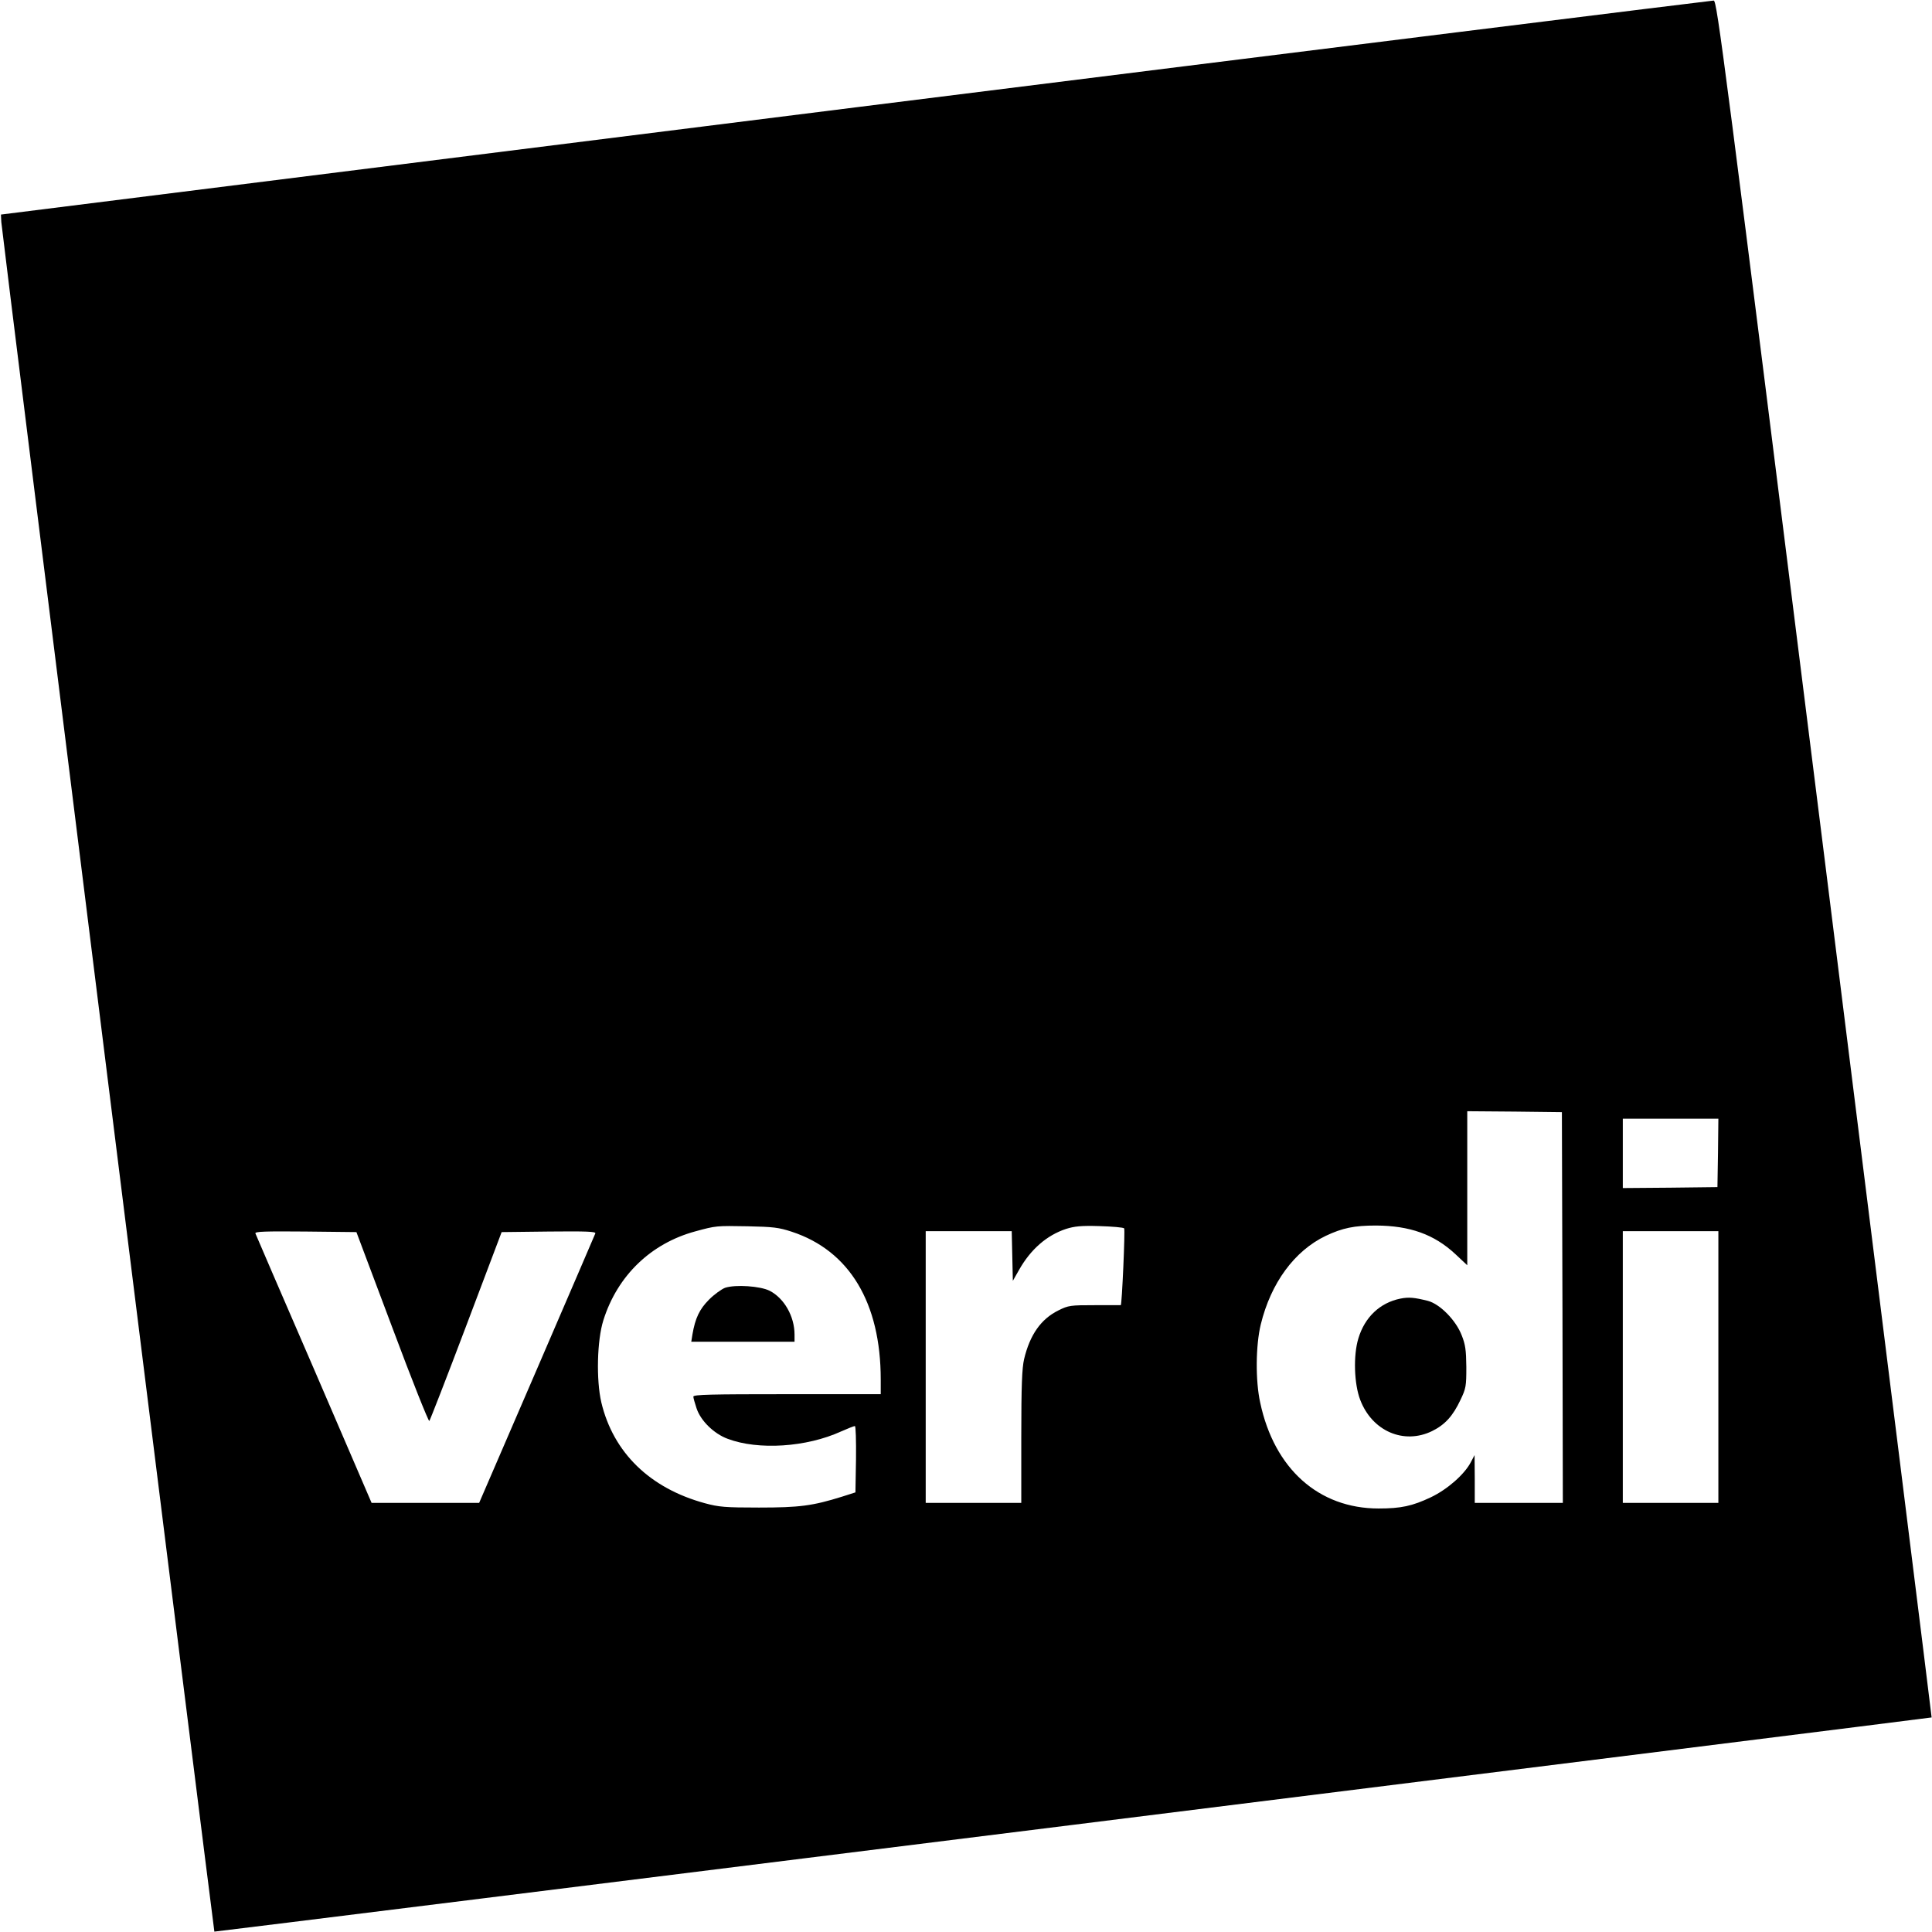
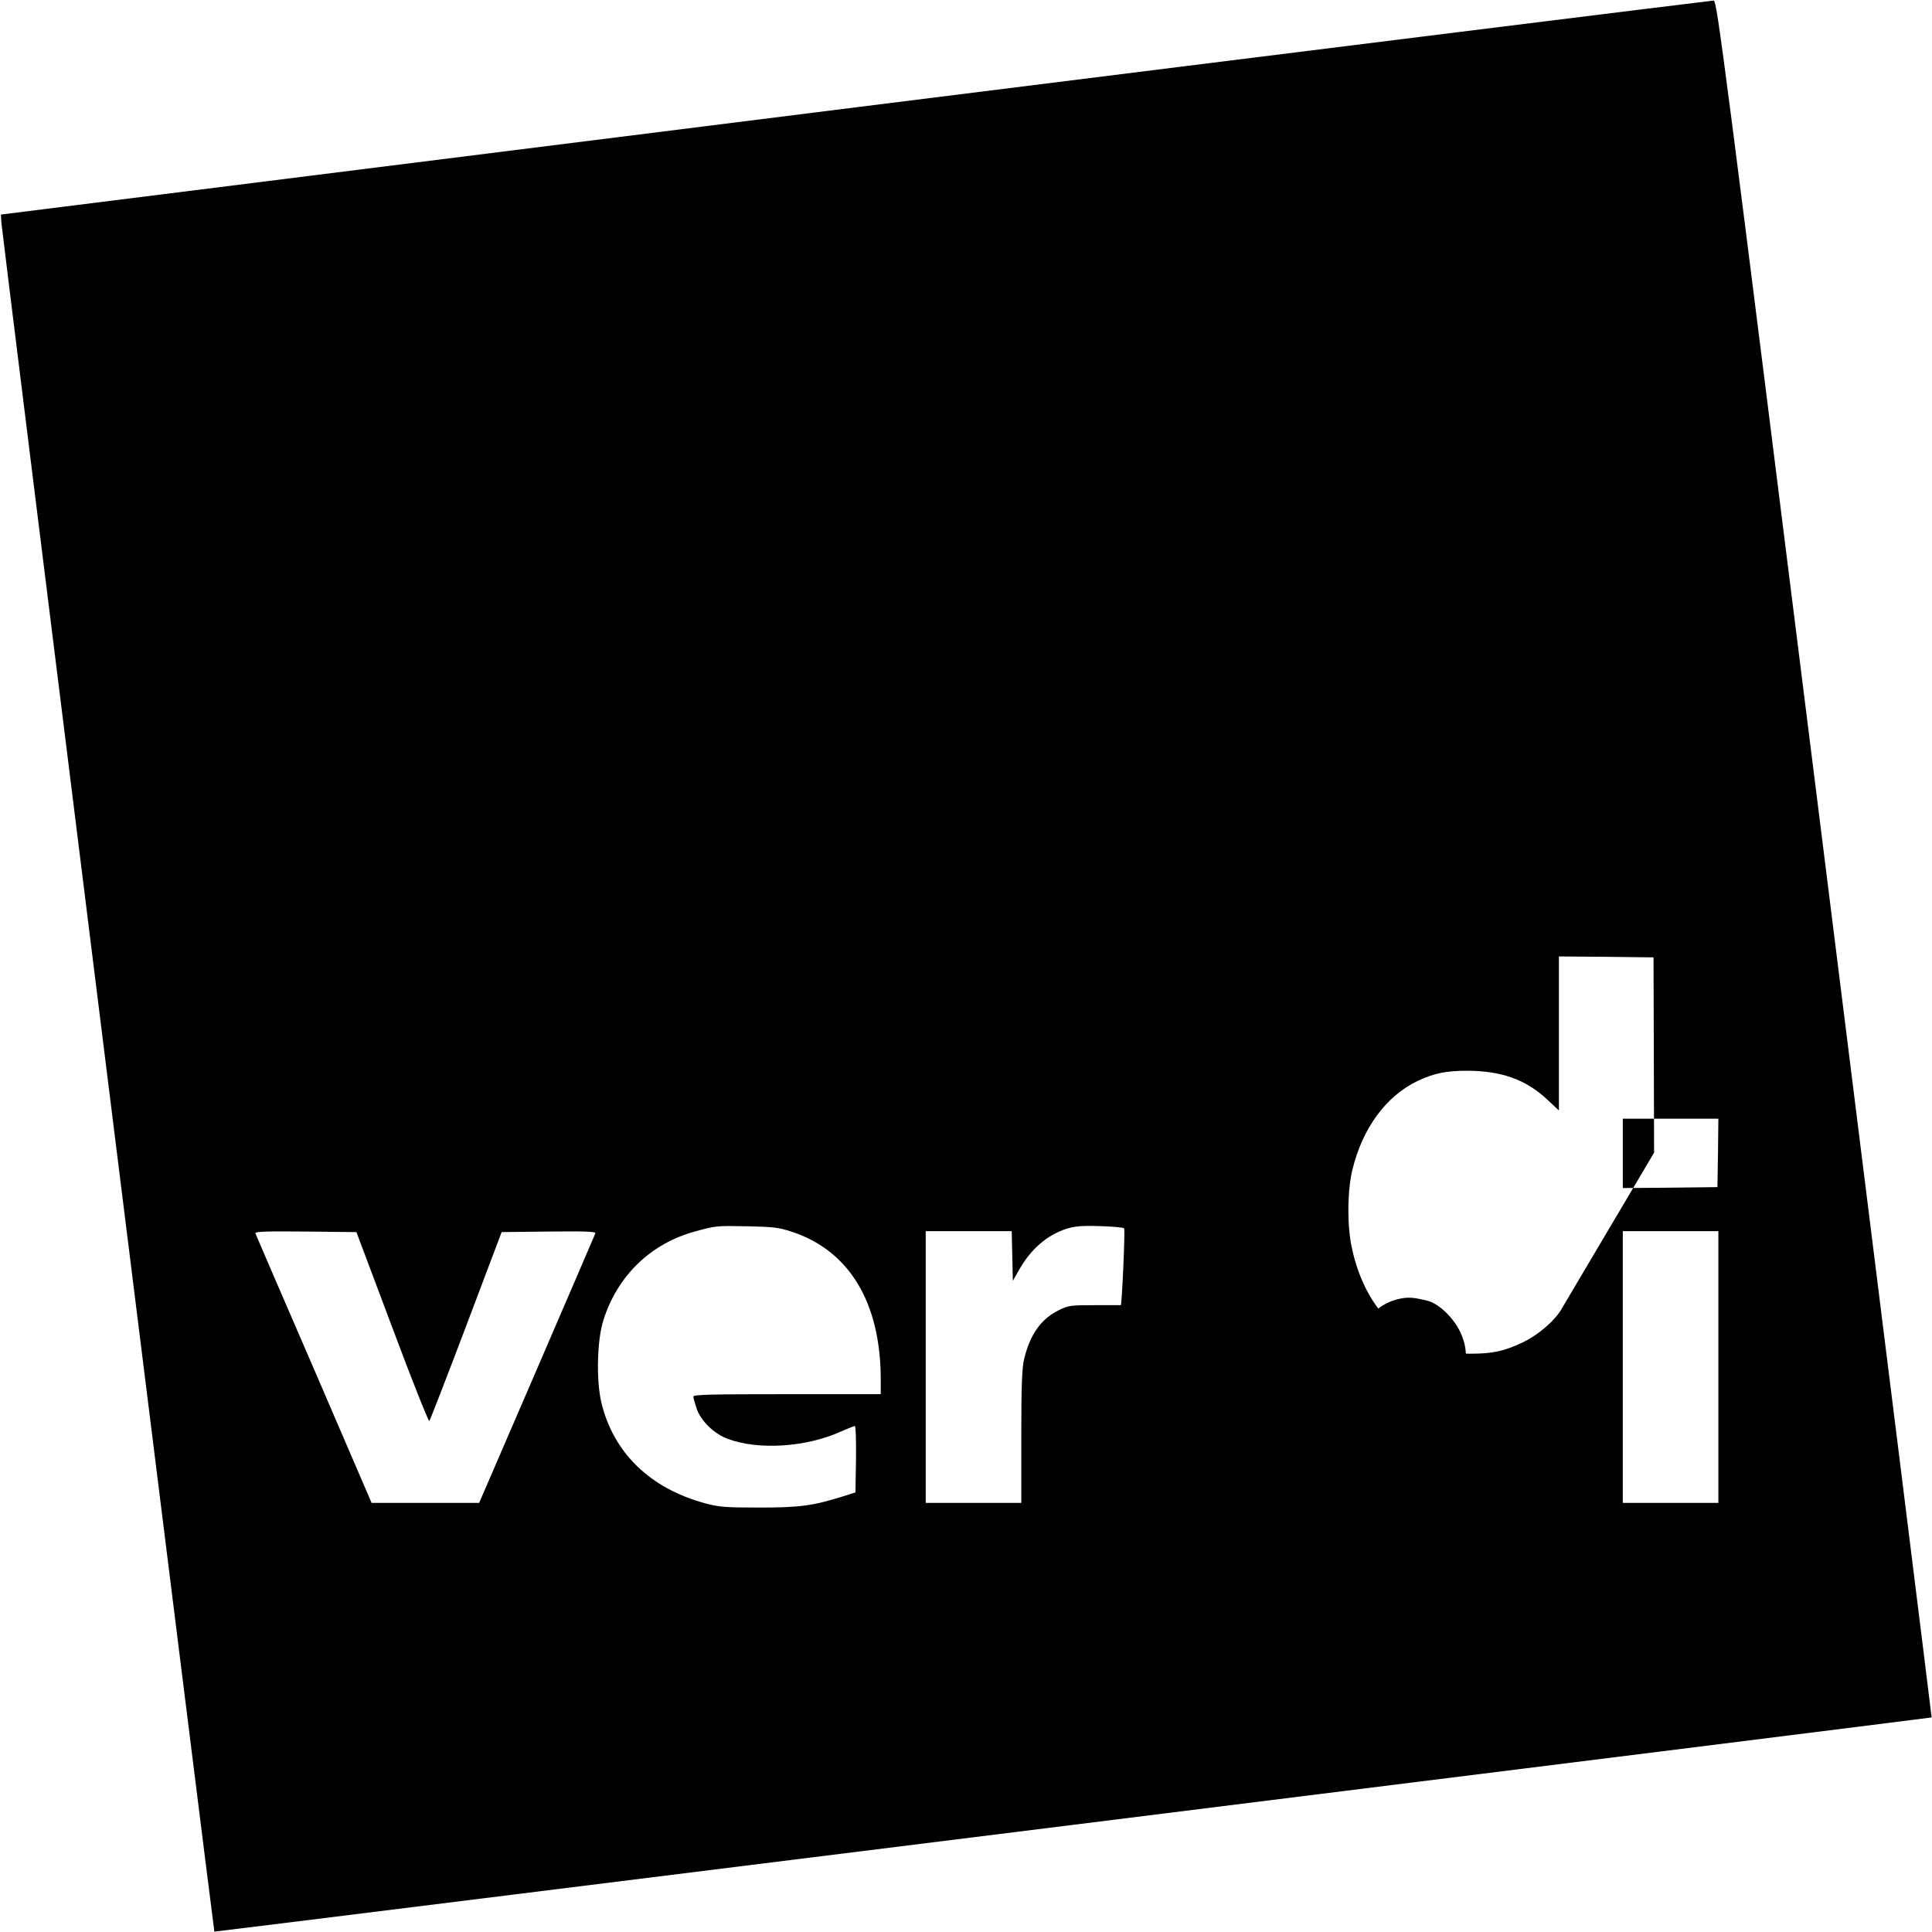
<svg xmlns="http://www.w3.org/2000/svg" version="1.0" width="1031pt" height="1031pt" viewBox="0 0 1031 1031" preserveAspectRatio="xMidYMid meet">
  <g transform="translate(0,1031) scale(0.1,-0.1)" fill="#000000" stroke="none">
-     <path d="M4565 9737 l-4560 -572 2 -40 c3 -50 1134 -9119 1137 -9123 3 -2 9158 1140 9164 1143 1 1 -256 2062 -571 4581 -541 4322 -574 4579 -592 4581 -11 0 -2072 -256 -4580 -570z m3773 -6404 l2 -1043 -235 0 -235 0 0 128 -1 127 -20 -38 c-34 -65 -125 -145 -213 -187 -99 -47 -160 -60 -279 -60 -320 0 -557 212 -632 565 -26 118 -24 306 3 417 54 222 180 393 347 473 89 42 152 55 268 55 181 -1 310 -47 423 -152 l64 -60 0 411 0 411 253 -2 252 -3 3 -1042z m830 825 l-3 -183 -252 -3 -253 -2 0 185 0 185 255 0 255 0 -2 -182z m-4943 -421 c308 -101 475 -379 475 -789 l0 -78 -500 0 c-408 0 -500 -2 -500 -13 0 -7 8 -35 17 -62 22 -67 93 -136 166 -163 164 -62 421 -45 605 39 36 16 69 29 74 29 5 0 7 -79 6 -177 l-3 -177 -72 -23 c-157 -49 -227 -58 -443 -58 -182 0 -214 3 -288 23 -294 80 -489 270 -553 538 -28 120 -23 332 11 439 75 238 254 410 491 474 110 30 111 30 279 27 136 -3 165 -6 235 -29z m1774 18 c6 -7 -12 -410 -18 -410 -1 0 -63 0 -138 0 -131 0 -141 -1 -195 -28 -93 -46 -152 -130 -183 -260 -11 -48 -15 -140 -15 -414 l0 -353 -255 0 -255 0 0 725 0 725 230 0 229 0 3 -132 3 -133 33 58 c62 110 148 185 251 219 45 14 80 18 178 15 68 -2 127 -7 132 -12z m-3906 -528 c104 -279 194 -504 198 -500 4 4 93 233 197 508 l189 500 253 3 c200 2 251 0 247 -10 -3 -7 -143 -334 -312 -725 l-308 -713 -287 0 -287 0 -307 713 c-170 391 -310 718 -313 725 -4 10 50 12 267 10 l272 -3 191 -508z m7077 -212 l0 -725 -255 0 -255 0 0 725 0 725 255 0 255 0 0 -725z" />
+     <path d="M4565 9737 l-4560 -572 2 -40 c3 -50 1134 -9119 1137 -9123 3 -2 9158 1140 9164 1143 1 1 -256 2062 -571 4581 -541 4322 -574 4579 -592 4581 -11 0 -2072 -256 -4580 -570z m3773 -6404 c-34 -65 -125 -145 -213 -187 -99 -47 -160 -60 -279 -60 -320 0 -557 212 -632 565 -26 118 -24 306 3 417 54 222 180 393 347 473 89 42 152 55 268 55 181 -1 310 -47 423 -152 l64 -60 0 411 0 411 253 -2 252 -3 3 -1042z m830 825 l-3 -183 -252 -3 -253 -2 0 185 0 185 255 0 255 0 -2 -182z m-4943 -421 c308 -101 475 -379 475 -789 l0 -78 -500 0 c-408 0 -500 -2 -500 -13 0 -7 8 -35 17 -62 22 -67 93 -136 166 -163 164 -62 421 -45 605 39 36 16 69 29 74 29 5 0 7 -79 6 -177 l-3 -177 -72 -23 c-157 -49 -227 -58 -443 -58 -182 0 -214 3 -288 23 -294 80 -489 270 -553 538 -28 120 -23 332 11 439 75 238 254 410 491 474 110 30 111 30 279 27 136 -3 165 -6 235 -29z m1774 18 c6 -7 -12 -410 -18 -410 -1 0 -63 0 -138 0 -131 0 -141 -1 -195 -28 -93 -46 -152 -130 -183 -260 -11 -48 -15 -140 -15 -414 l0 -353 -255 0 -255 0 0 725 0 725 230 0 229 0 3 -132 3 -133 33 58 c62 110 148 185 251 219 45 14 80 18 178 15 68 -2 127 -7 132 -12z m-3906 -528 c104 -279 194 -504 198 -500 4 4 93 233 197 508 l189 500 253 3 c200 2 251 0 247 -10 -3 -7 -143 -334 -312 -725 l-308 -713 -287 0 -287 0 -307 713 c-170 391 -310 718 -313 725 -4 10 50 12 267 10 l272 -3 191 -508z m7077 -212 l0 -725 -255 0 -255 0 0 725 0 725 255 0 255 0 0 -725z" />
    <path d="M7473 3380 c-109 -22 -190 -99 -224 -212 -28 -91 -23 -244 10 -329 64 -167 233 -239 383 -166 69 34 111 80 152 167 29 61 31 72 31 175 -1 91 -5 120 -25 170 -31 80 -116 166 -180 183 -72 18 -102 21 -147 12z" />
-     <path d="M3870 3438 c-19 -7 -58 -35 -86 -63 -51 -51 -74 -99 -89 -187 l-6 -38 276 0 275 0 0 38 c0 97 -55 194 -133 234 -50 25 -181 34 -237 16z" />
  </g>
</svg>